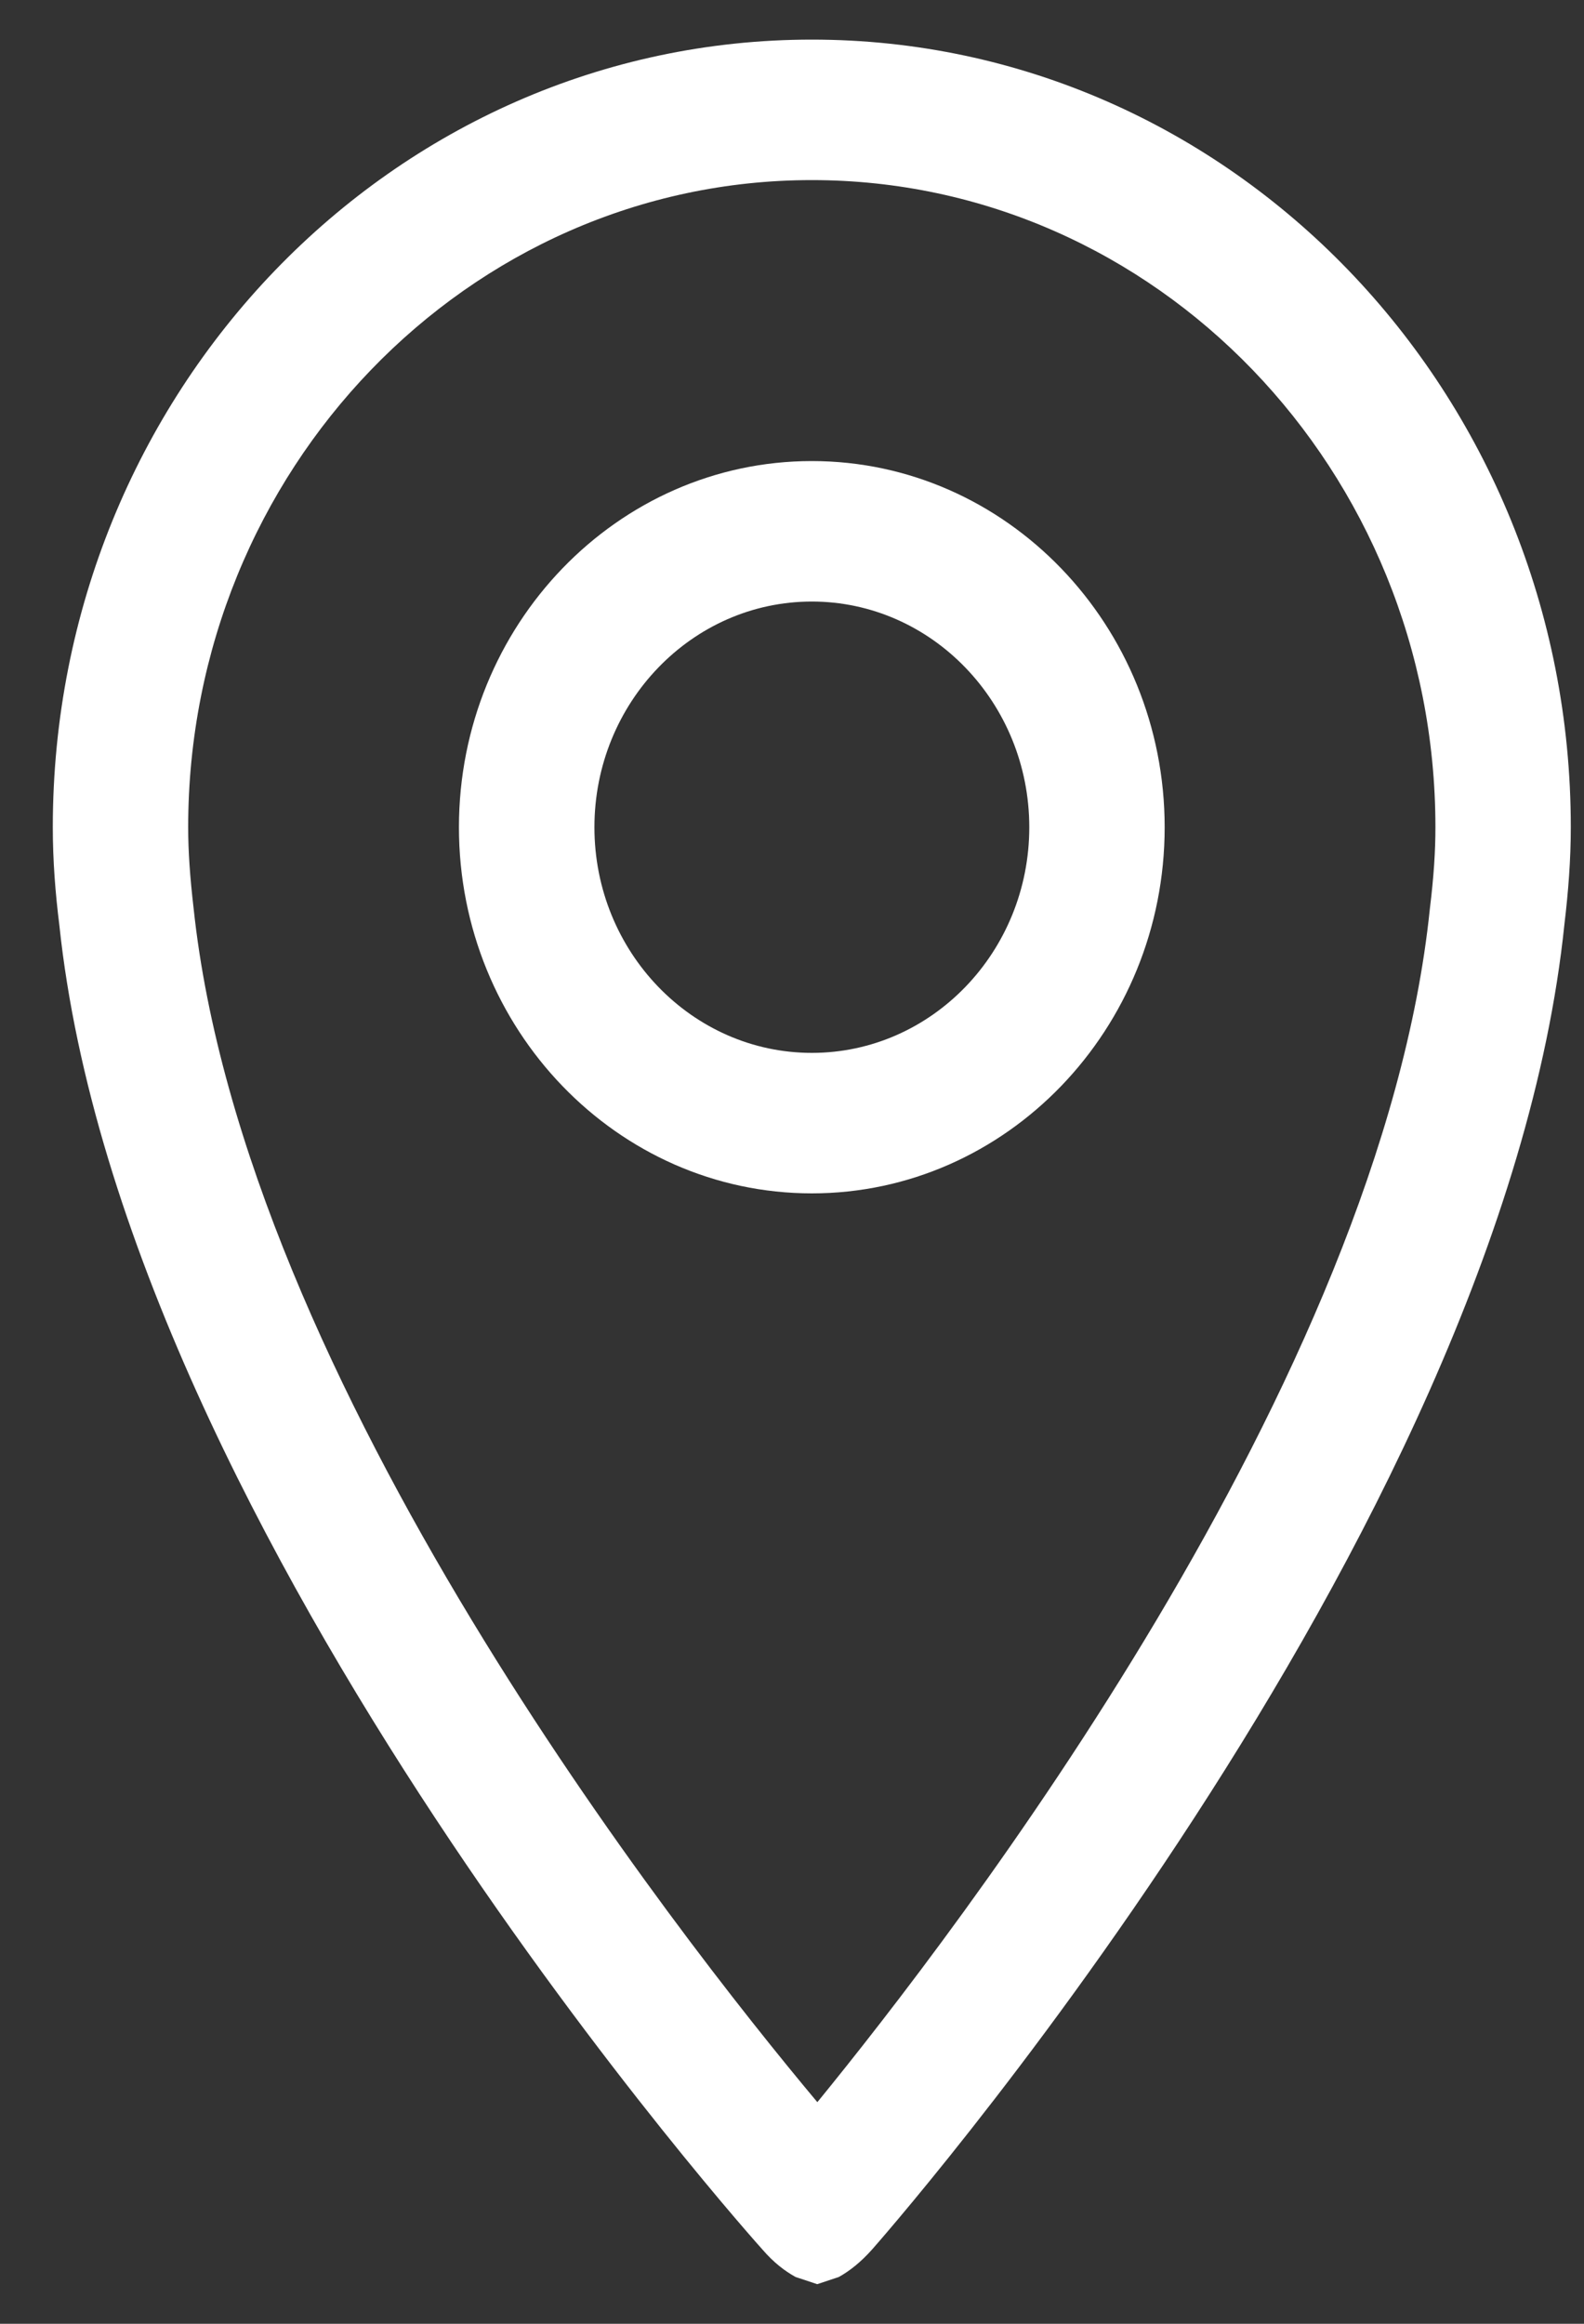
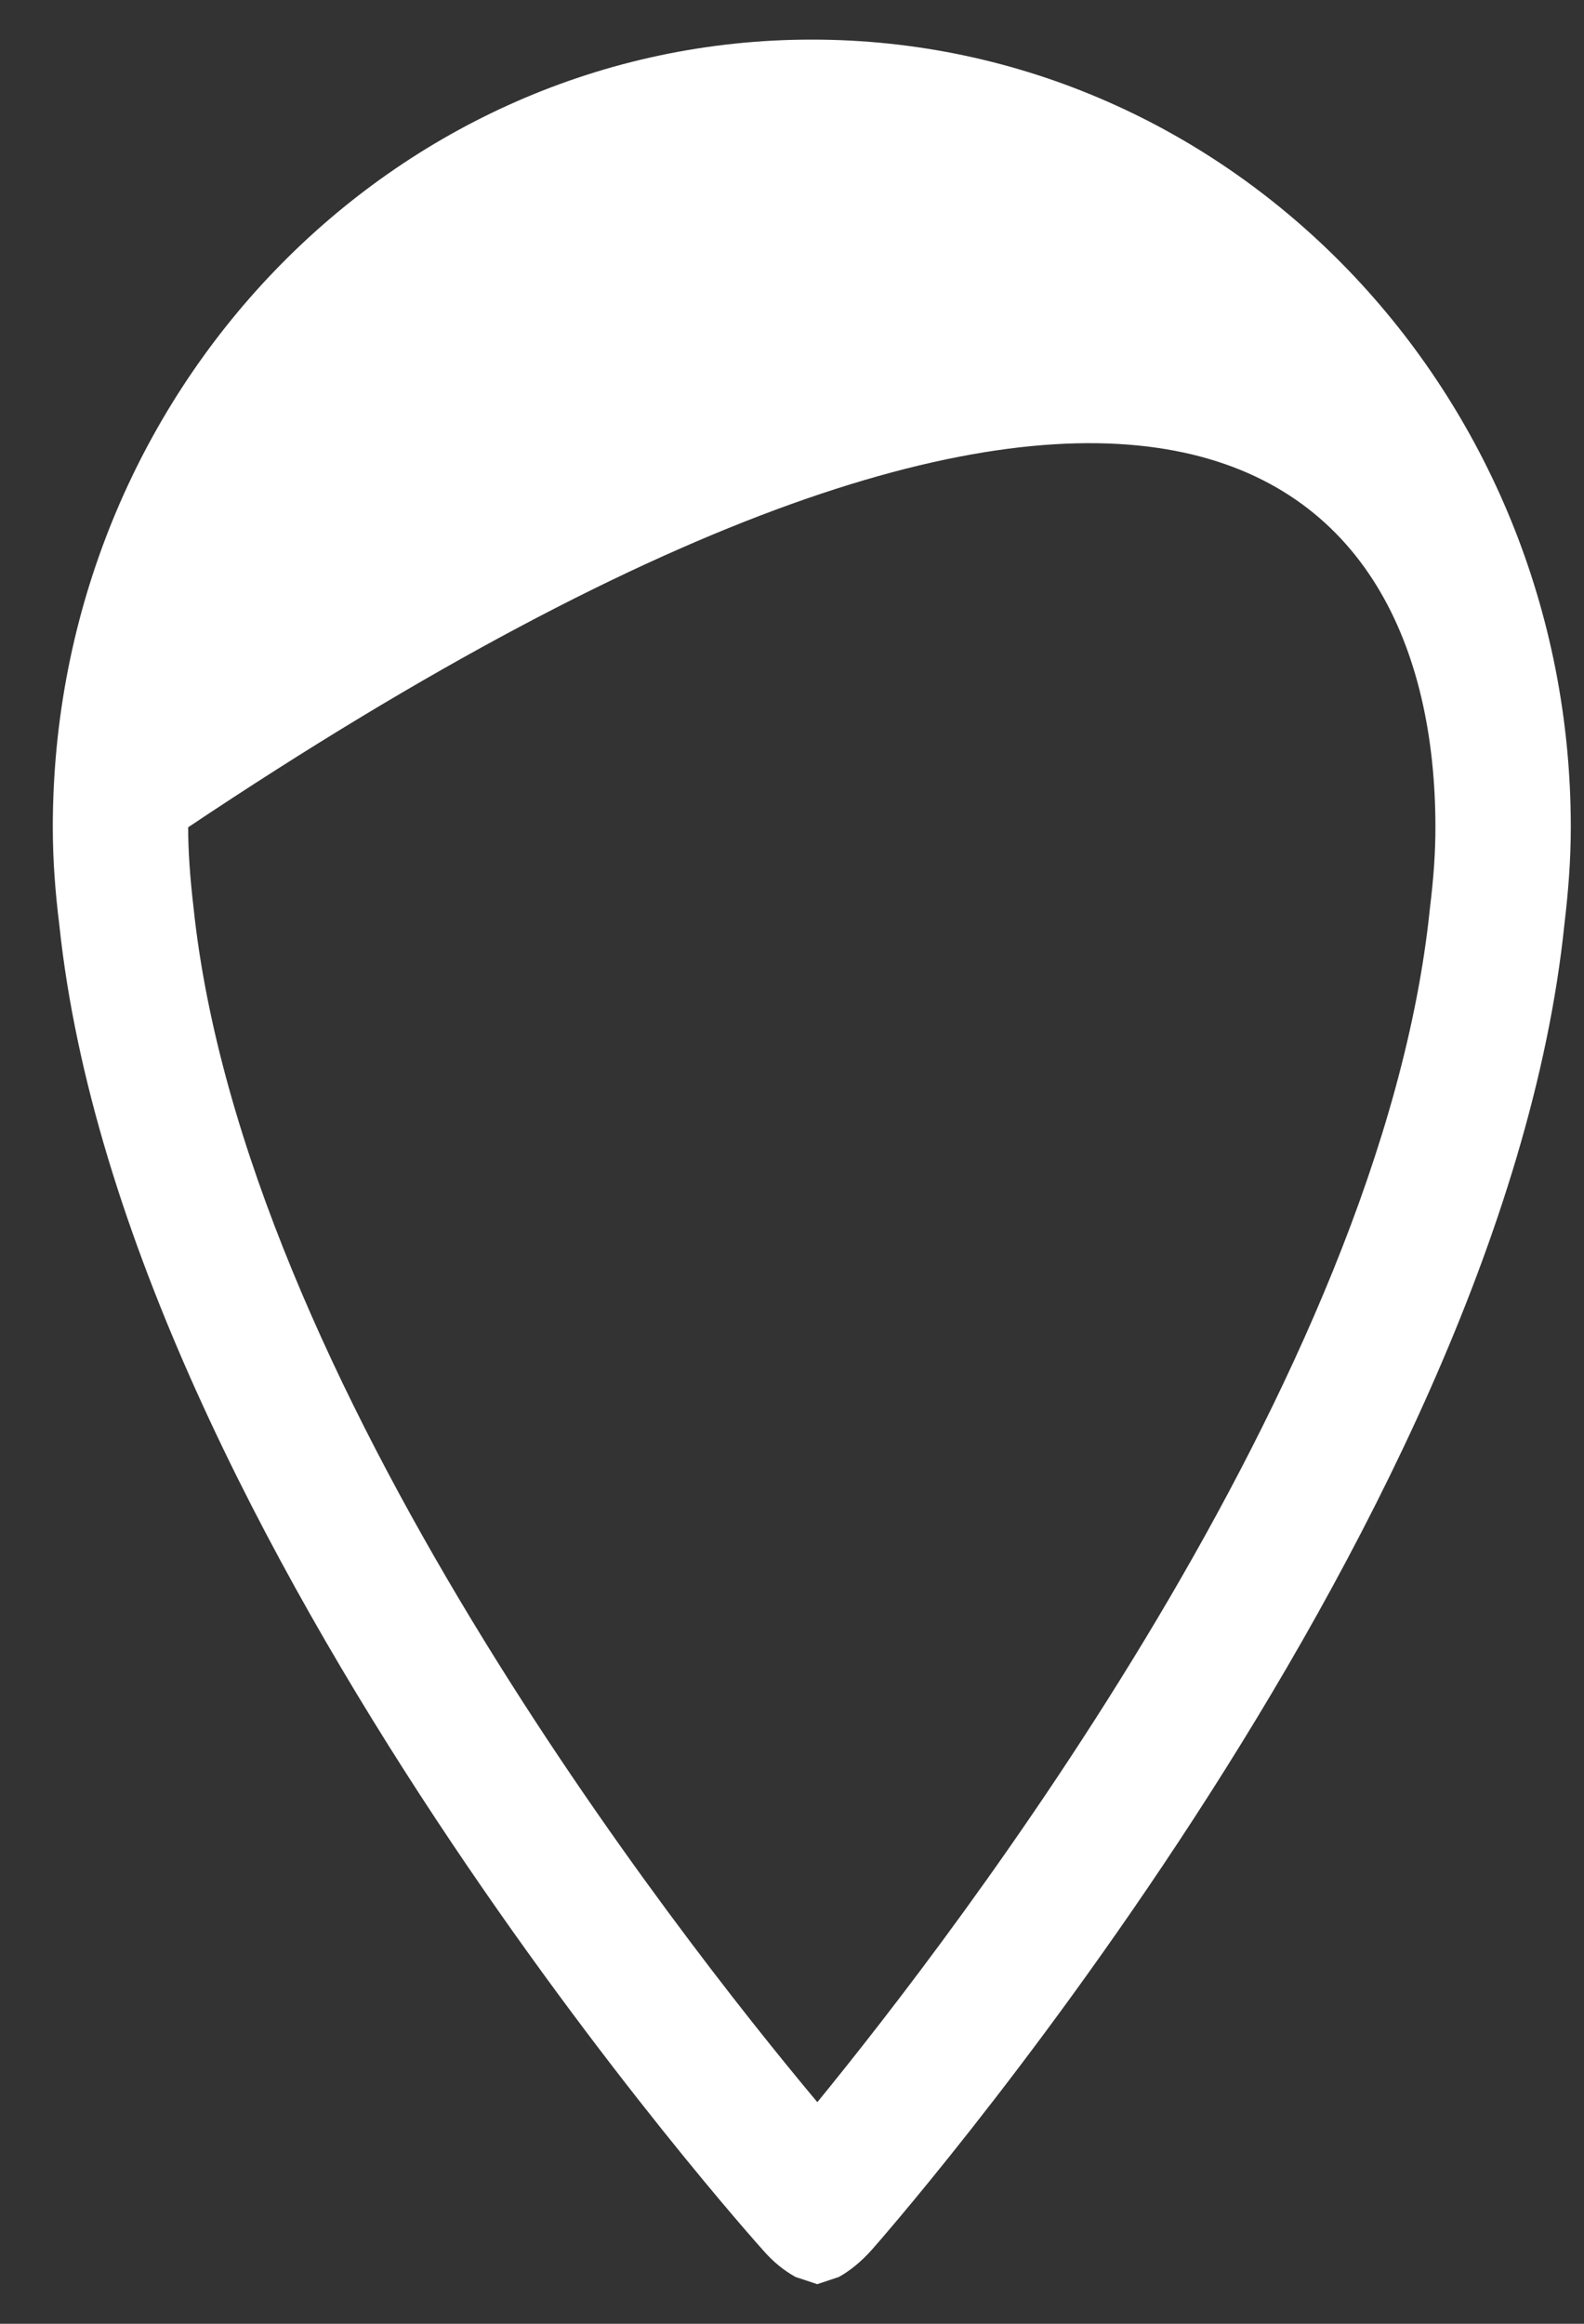
<svg xmlns="http://www.w3.org/2000/svg" width="15" height="22" viewBox="0 0 15 22" fill="none">
  <rect x="0" y="0" width="15" height="22" fill="#333333" stroke="none" />
-   <path d="M7.688 0.375C3.718 0.375 0.5 3.714 0.5 7.832C0.5 8.147 0.524 8.455 0.562 8.759C1.176 14.584 7.221 21.298 7.221 21.298C7.329 21.423 7.432 21.5 7.532 21.556L7.537 21.558L7.739 21.625L7.94 21.558L7.945 21.556C8.045 21.5 8.149 21.419 8.257 21.298C8.257 21.298 14.216 14.572 14.815 8.746C14.851 8.445 14.875 8.141 14.875 7.831C14.875 3.714 11.657 0.375 7.688 0.375ZM13.54 8.606C13.081 13.07 9.041 18.309 7.74 19.902C6.405 18.308 2.308 13.081 1.833 8.596C1.799 8.302 1.782 8.06 1.782 7.832C1.782 4.453 4.431 1.705 7.688 1.705C10.945 1.705 13.593 4.453 13.593 7.832C13.593 8.057 13.578 8.296 13.54 8.606Z" fill="white" />
-   <path d="M7.688 4.365C5.845 4.365 4.346 5.92 4.346 7.832C4.346 9.743 5.845 11.298 7.688 11.298C9.53 11.298 11.029 9.743 11.029 7.832C11.029 5.92 9.53 4.365 7.688 4.365ZM7.688 9.968C6.552 9.968 5.629 9.009 5.629 7.832C5.629 6.654 6.552 5.695 7.688 5.695C8.822 5.695 9.747 6.653 9.747 7.832C9.747 9.01 8.824 9.968 7.688 9.968Z" fill="white" />
+   <path d="M7.688 0.375C3.718 0.375 0.5 3.714 0.5 7.832C0.5 8.147 0.524 8.455 0.562 8.759C1.176 14.584 7.221 21.298 7.221 21.298C7.329 21.423 7.432 21.5 7.532 21.556L7.537 21.558L7.739 21.625L7.94 21.558L7.945 21.556C8.045 21.5 8.149 21.419 8.257 21.298C8.257 21.298 14.216 14.572 14.815 8.746C14.851 8.445 14.875 8.141 14.875 7.831C14.875 3.714 11.657 0.375 7.688 0.375ZM13.54 8.606C13.081 13.07 9.041 18.309 7.74 19.902C6.405 18.308 2.308 13.081 1.833 8.596C1.799 8.302 1.782 8.06 1.782 7.832C10.945 1.705 13.593 4.453 13.593 7.832C13.593 8.057 13.578 8.296 13.54 8.606Z" fill="white" />
</svg>